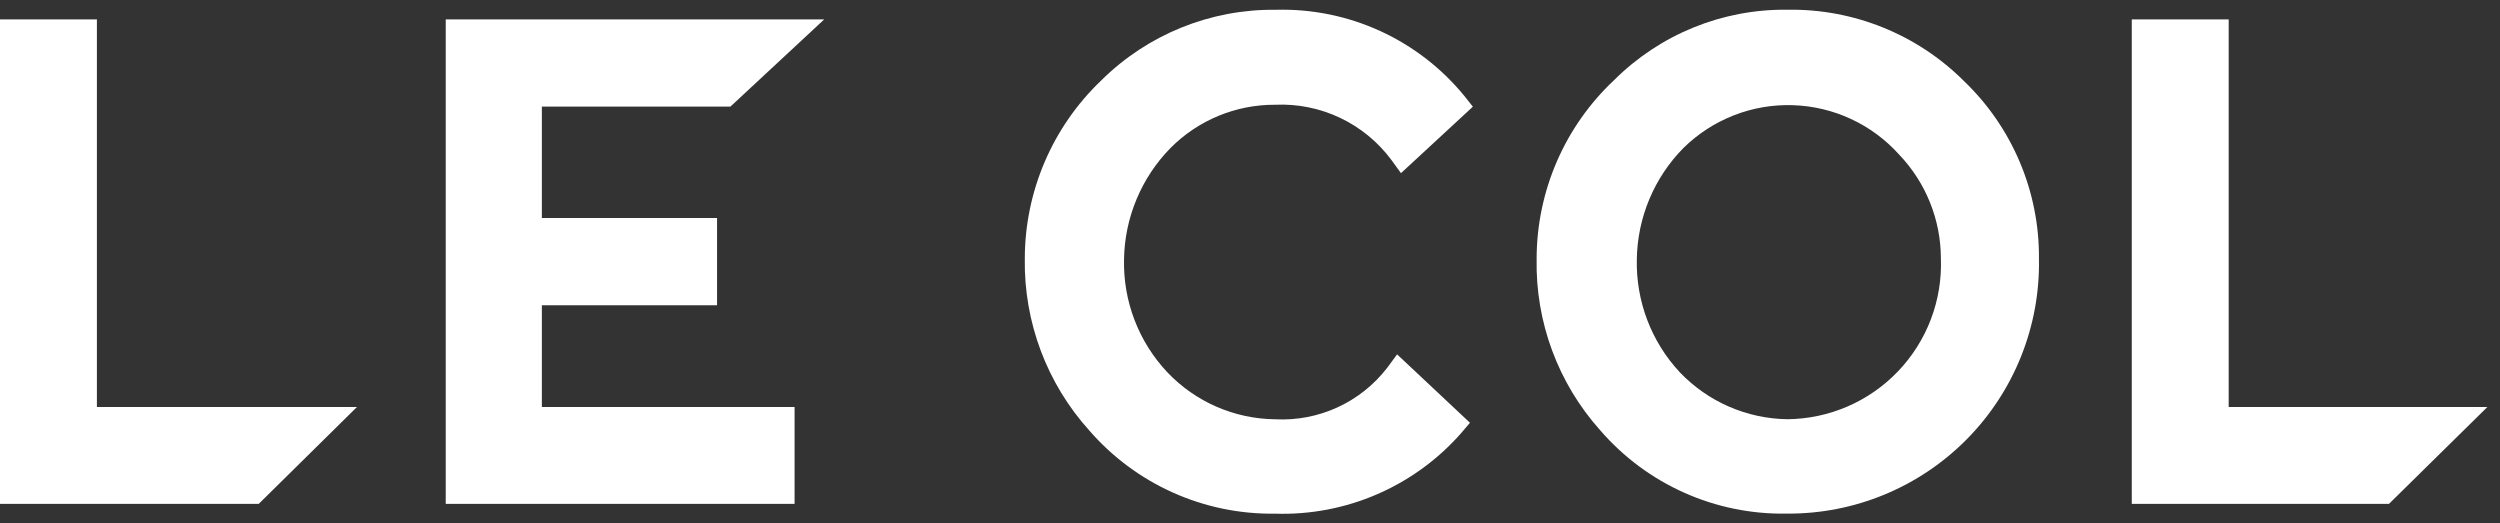
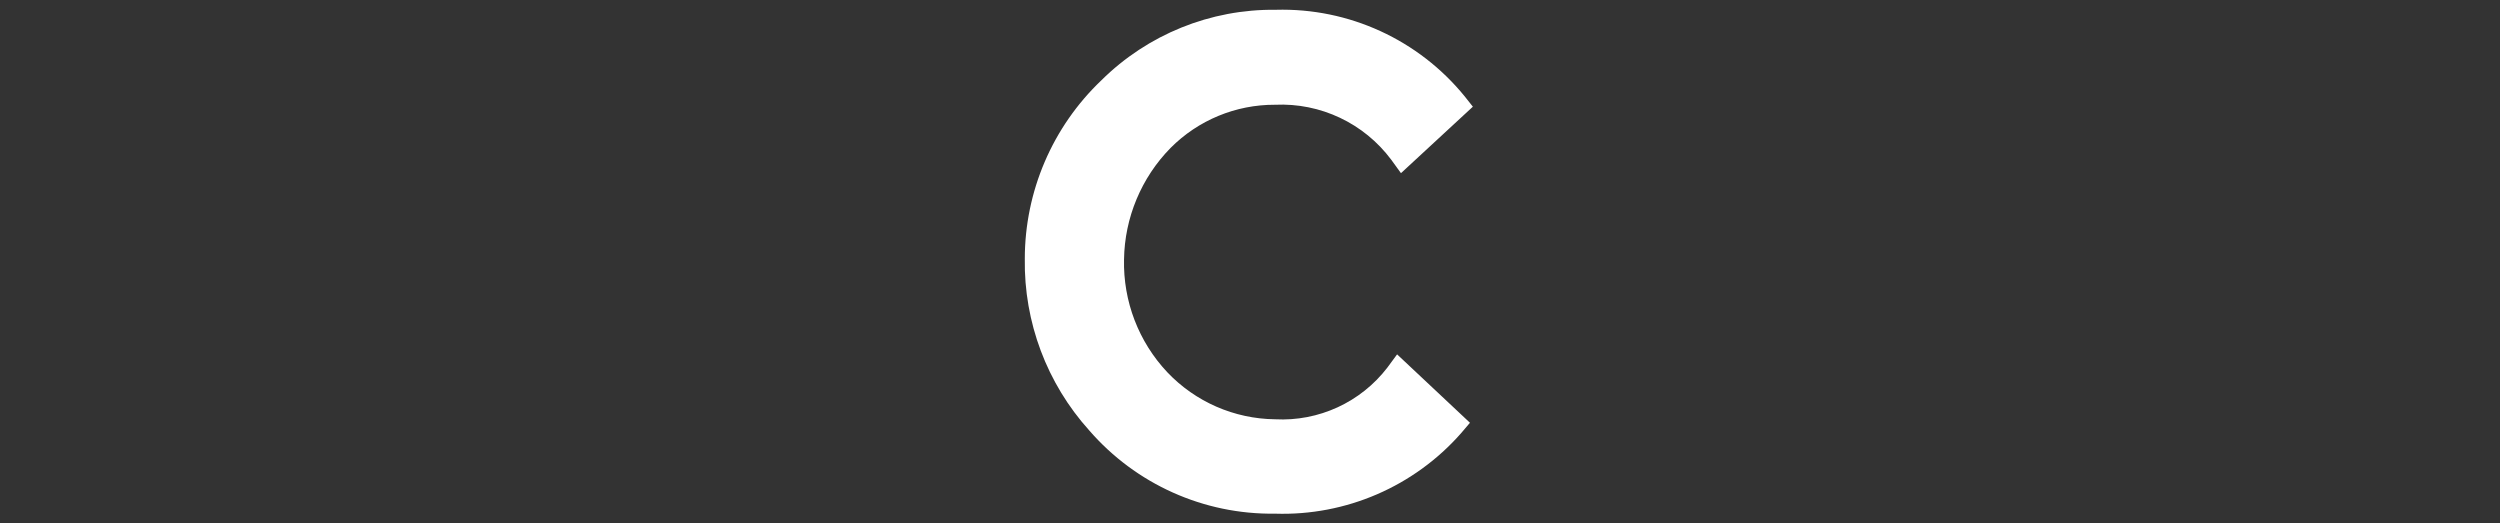
<svg xmlns="http://www.w3.org/2000/svg" width="129px" height="27px" viewBox="0 0 129 27" version="1.1">
  <rect x="0" y="0" width="129" height="27" fill="#333333" stroke="none" />
  <title>LeCol-logo</title>
  <desc>Created with Sketch.</desc>
  <g id="Page-1" stroke="none" stroke-width="1" fill="none" fill-rule="evenodd">
    <g id="Artboard" fill="#FFFFFF" fill-rule="nonzero">
      <g id="LeCol-logo">
        <path d="M65.79,5.405 C68.137,5.297 70.385,6.361 71.79,8.245 L72.29,8.935 L76,5.505 L75.58,4.975 C73.201,2.051 69.598,0.399 65.83,0.505 C62.464,0.464 59.221,1.775 56.83,4.145 C54.309,6.545 52.881,9.874 52.88,13.355 C52.83,16.618 54.016,19.78 56.2,22.205 C58.606,24.982 62.116,26.556 65.79,26.505 C69.449,26.626 72.971,25.103 75.39,22.355 L75.85,21.815 L72.09,18.285 L71.59,18.965 C70.215,20.757 68.045,21.755 65.79,21.635 C63.684,21.61 61.679,20.733 60.23,19.205 C58.751,17.633 57.951,15.542 58,13.385 C58.032,11.231 58.892,9.172 60.4,7.635 C61.826,6.2 63.767,5.397 65.79,5.405 Z" id="Path" />
-         <path d="M92.24,0.502 C88.89,0.457 85.663,1.766 83.29,4.132 C80.742,6.521 79.294,9.858 79.29,13.352 C79.224,16.61 80.396,19.773 82.57,22.202 C84.985,24.996 88.517,26.572 92.21,26.502 C95.692,26.526 99.035,25.144 101.483,22.668 C103.931,20.192 105.275,16.833 105.21,13.352 C105.239,9.887 103.835,6.565 101.33,4.172 C98.92,1.771 95.641,0.448 92.24,0.502 L92.24,0.502 Z M92.24,21.632 C90.137,21.606 88.132,20.733 86.68,19.212 C85.207,17.633 84.411,15.54 84.46,13.382 C84.491,11.226 85.354,9.165 86.87,7.632 C88.37,6.157 90.408,5.36 92.51,5.427 C94.612,5.493 96.596,6.416 98,7.982 C99.374,9.421 100.143,11.332 100.15,13.322 C100.234,15.486 99.437,17.592 97.94,19.158 C96.444,20.725 94.376,21.617 92.21,21.632 L92.24,21.632 Z" id="Shape" />
-         <polygon id="Path" points="115 1 110 1 110 26 123.27 26 128.35 21 115 21" />
-         <polygon id="Path" points="4.96 1 0 1 0 26 13.35 26 18.42 21 5 21 5 1" />
-         <polygon id="Path" points="42.53 1 23 1 23 26 41 26 41 21 27.96 21 27.96 15.75 37 15.75 37 11.25 27.96 11.25 27.96 5.5 37.69 5.5" />
      </g>
    </g>
  </g>
</svg>